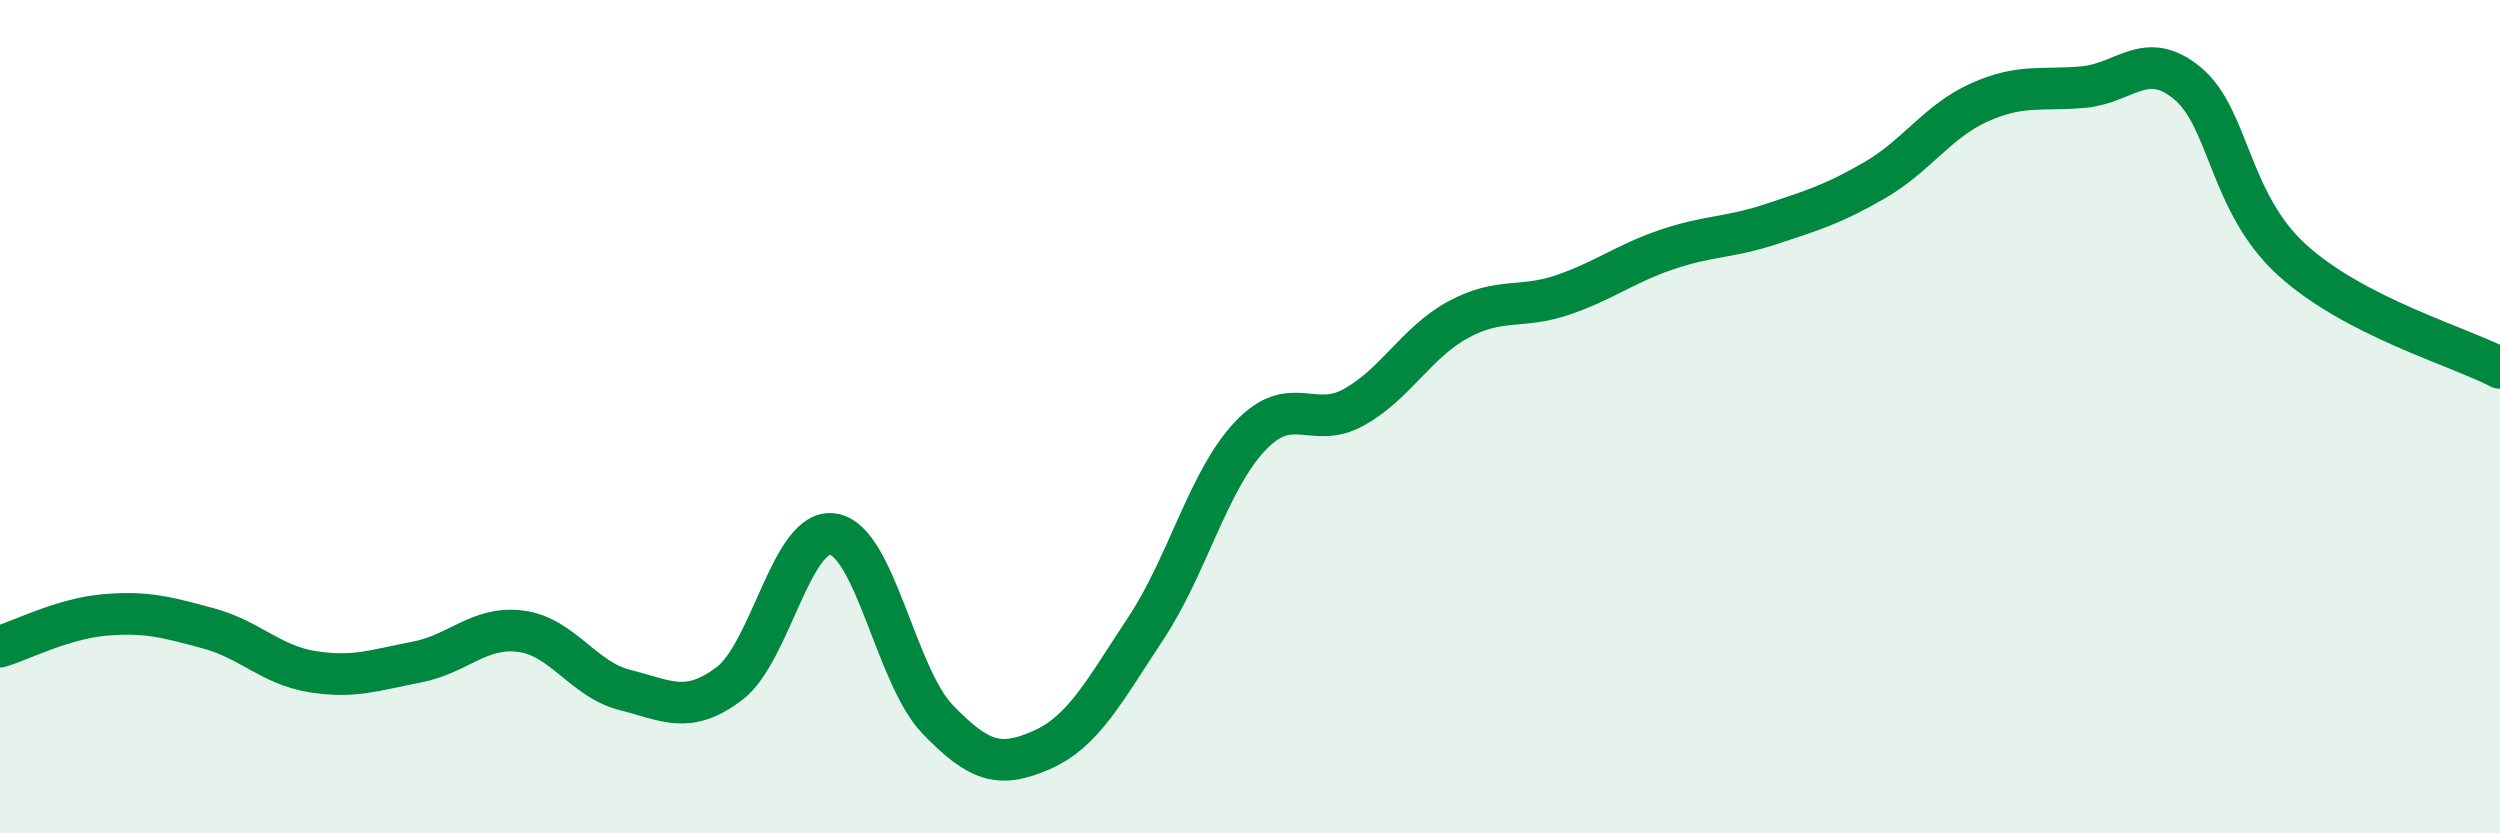
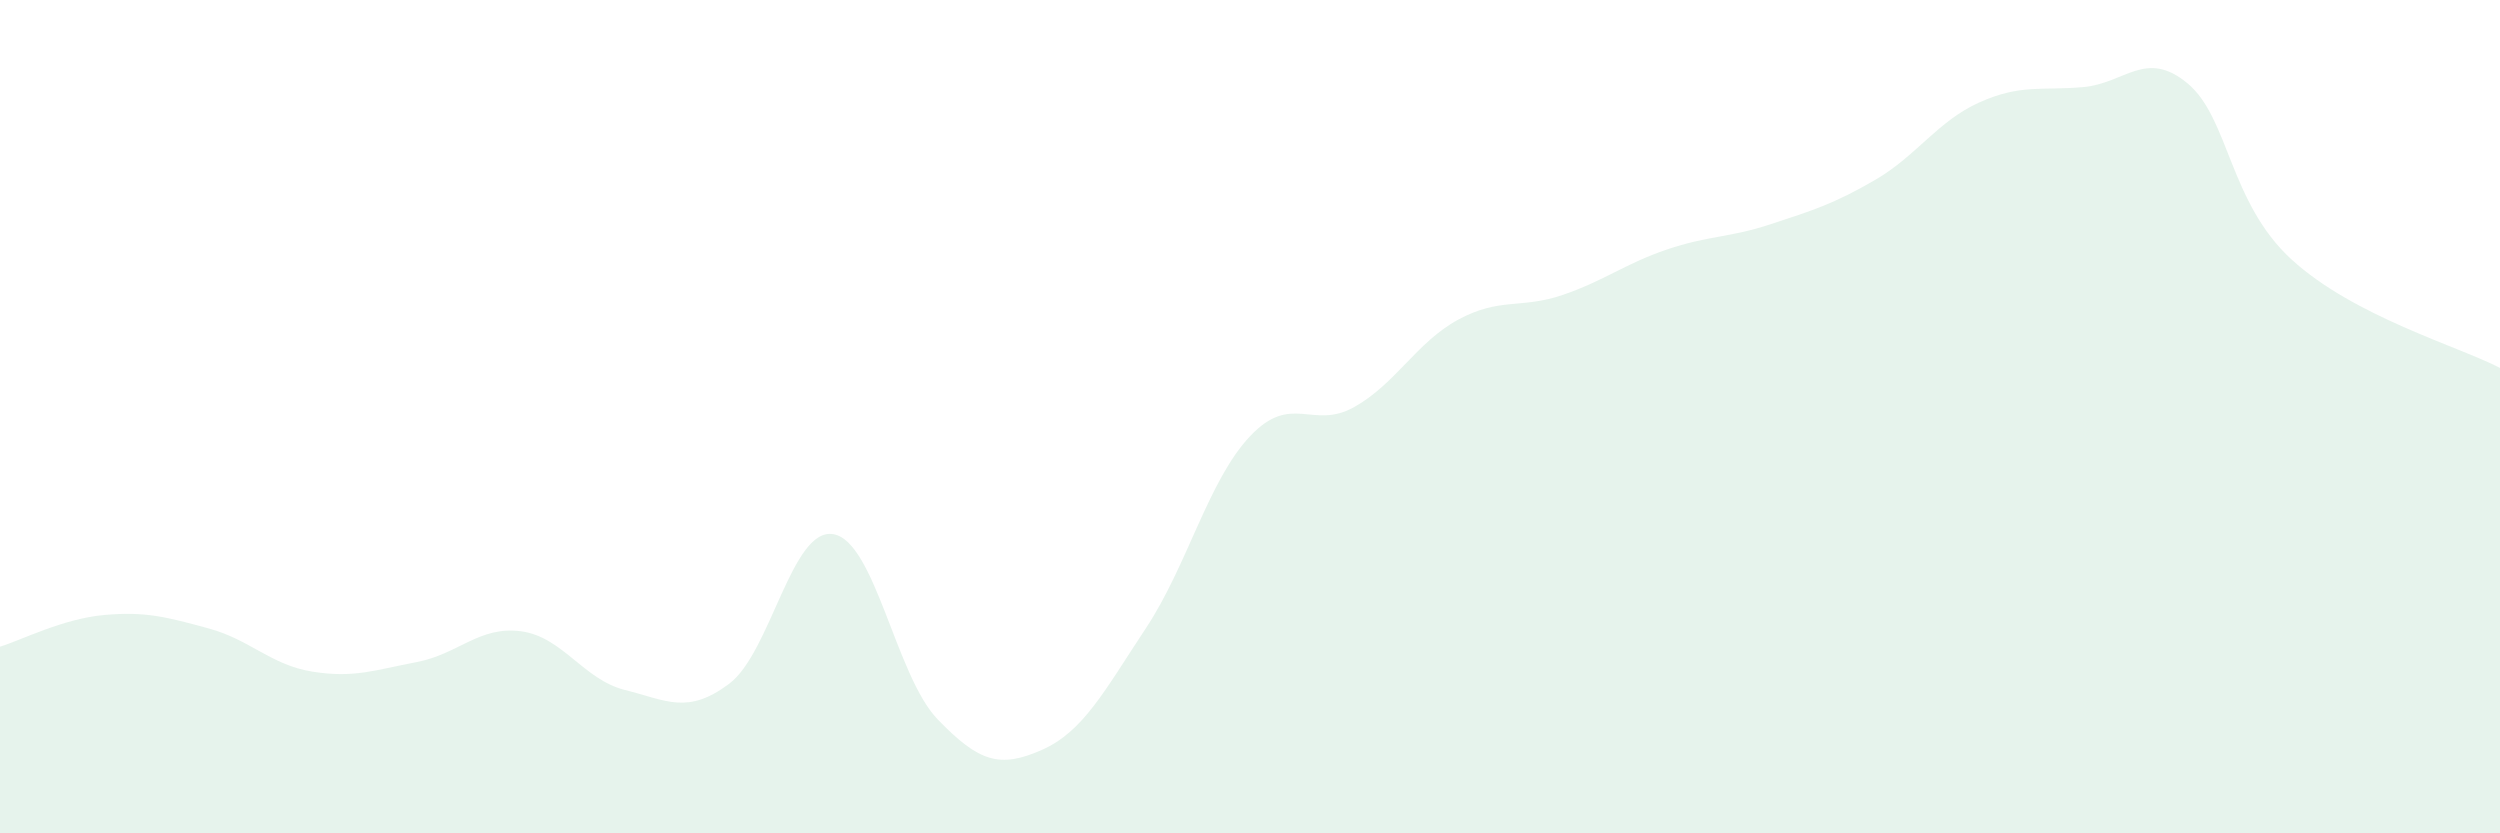
<svg xmlns="http://www.w3.org/2000/svg" width="60" height="20" viewBox="0 0 60 20">
  <path d="M 0,15.52 C 0.5,15.37 1.5,14.85 2.5,14.76 C 3.5,14.67 4,14.81 5,15.08 C 6,15.35 6.5,15.96 7.5,16.12 C 8.5,16.28 9,16.08 10,15.89 C 11,15.7 11.5,15.02 12.5,15.15 C 13.5,15.28 14,16.31 15,16.56 C 16,16.81 16.5,17.16 17.5,16.41 C 18.5,15.66 19,12.65 20,12.82 C 21,12.99 21.5,16.22 22.5,17.26 C 23.5,18.3 24,18.44 25,18 C 26,17.56 26.5,16.59 27.5,15.08 C 28.5,13.57 29,11.53 30,10.47 C 31,9.41 31.5,10.33 32.5,9.77 C 33.5,9.21 34,8.21 35,7.67 C 36,7.13 36.5,7.42 37.5,7.08 C 38.5,6.74 39,6.33 40,5.99 C 41,5.65 41.5,5.71 42.5,5.38 C 43.5,5.05 44,4.9 45,4.32 C 46,3.74 46.5,2.91 47.5,2.46 C 48.5,2.01 49,2.18 50,2.09 C 51,2 51.5,1.17 52.5,2 C 53.5,2.83 53.5,4.86 55,6.23 C 56.5,7.6 59,8.31 60,8.83L60 20L0 20Z" fill="#008740" opacity="0.1" stroke-linecap="round" stroke-linejoin="round" />
-   <path d="M 0,15.52 C 0.5,15.37 1.5,14.85 2.5,14.76 C 3.5,14.67 4,14.81 5,15.08 C 6,15.35 6.5,15.96 7.5,16.12 C 8.5,16.28 9,16.08 10,15.89 C 11,15.7 11.5,15.02 12.5,15.15 C 13.5,15.28 14,16.31 15,16.56 C 16,16.81 16.5,17.16 17.5,16.41 C 18.5,15.66 19,12.65 20,12.82 C 21,12.99 21.5,16.22 22.5,17.26 C 23.5,18.3 24,18.44 25,18 C 26,17.56 26.5,16.59 27.5,15.08 C 28.5,13.57 29,11.53 30,10.47 C 31,9.41 31.5,10.33 32.5,9.77 C 33.5,9.21 34,8.21 35,7.67 C 36,7.13 36.5,7.42 37.5,7.08 C 38.5,6.74 39,6.33 40,5.99 C 41,5.65 41.5,5.71 42.5,5.38 C 43.5,5.05 44,4.9 45,4.32 C 46,3.74 46.5,2.91 47.5,2.46 C 48.5,2.01 49,2.18 50,2.09 C 51,2 51.5,1.17 52.5,2 C 53.5,2.83 53.5,4.86 55,6.23 C 56.5,7.6 59,8.31 60,8.83" stroke="#008740" stroke-width="1" fill="none" stroke-linecap="round" stroke-linejoin="round" />
</svg>